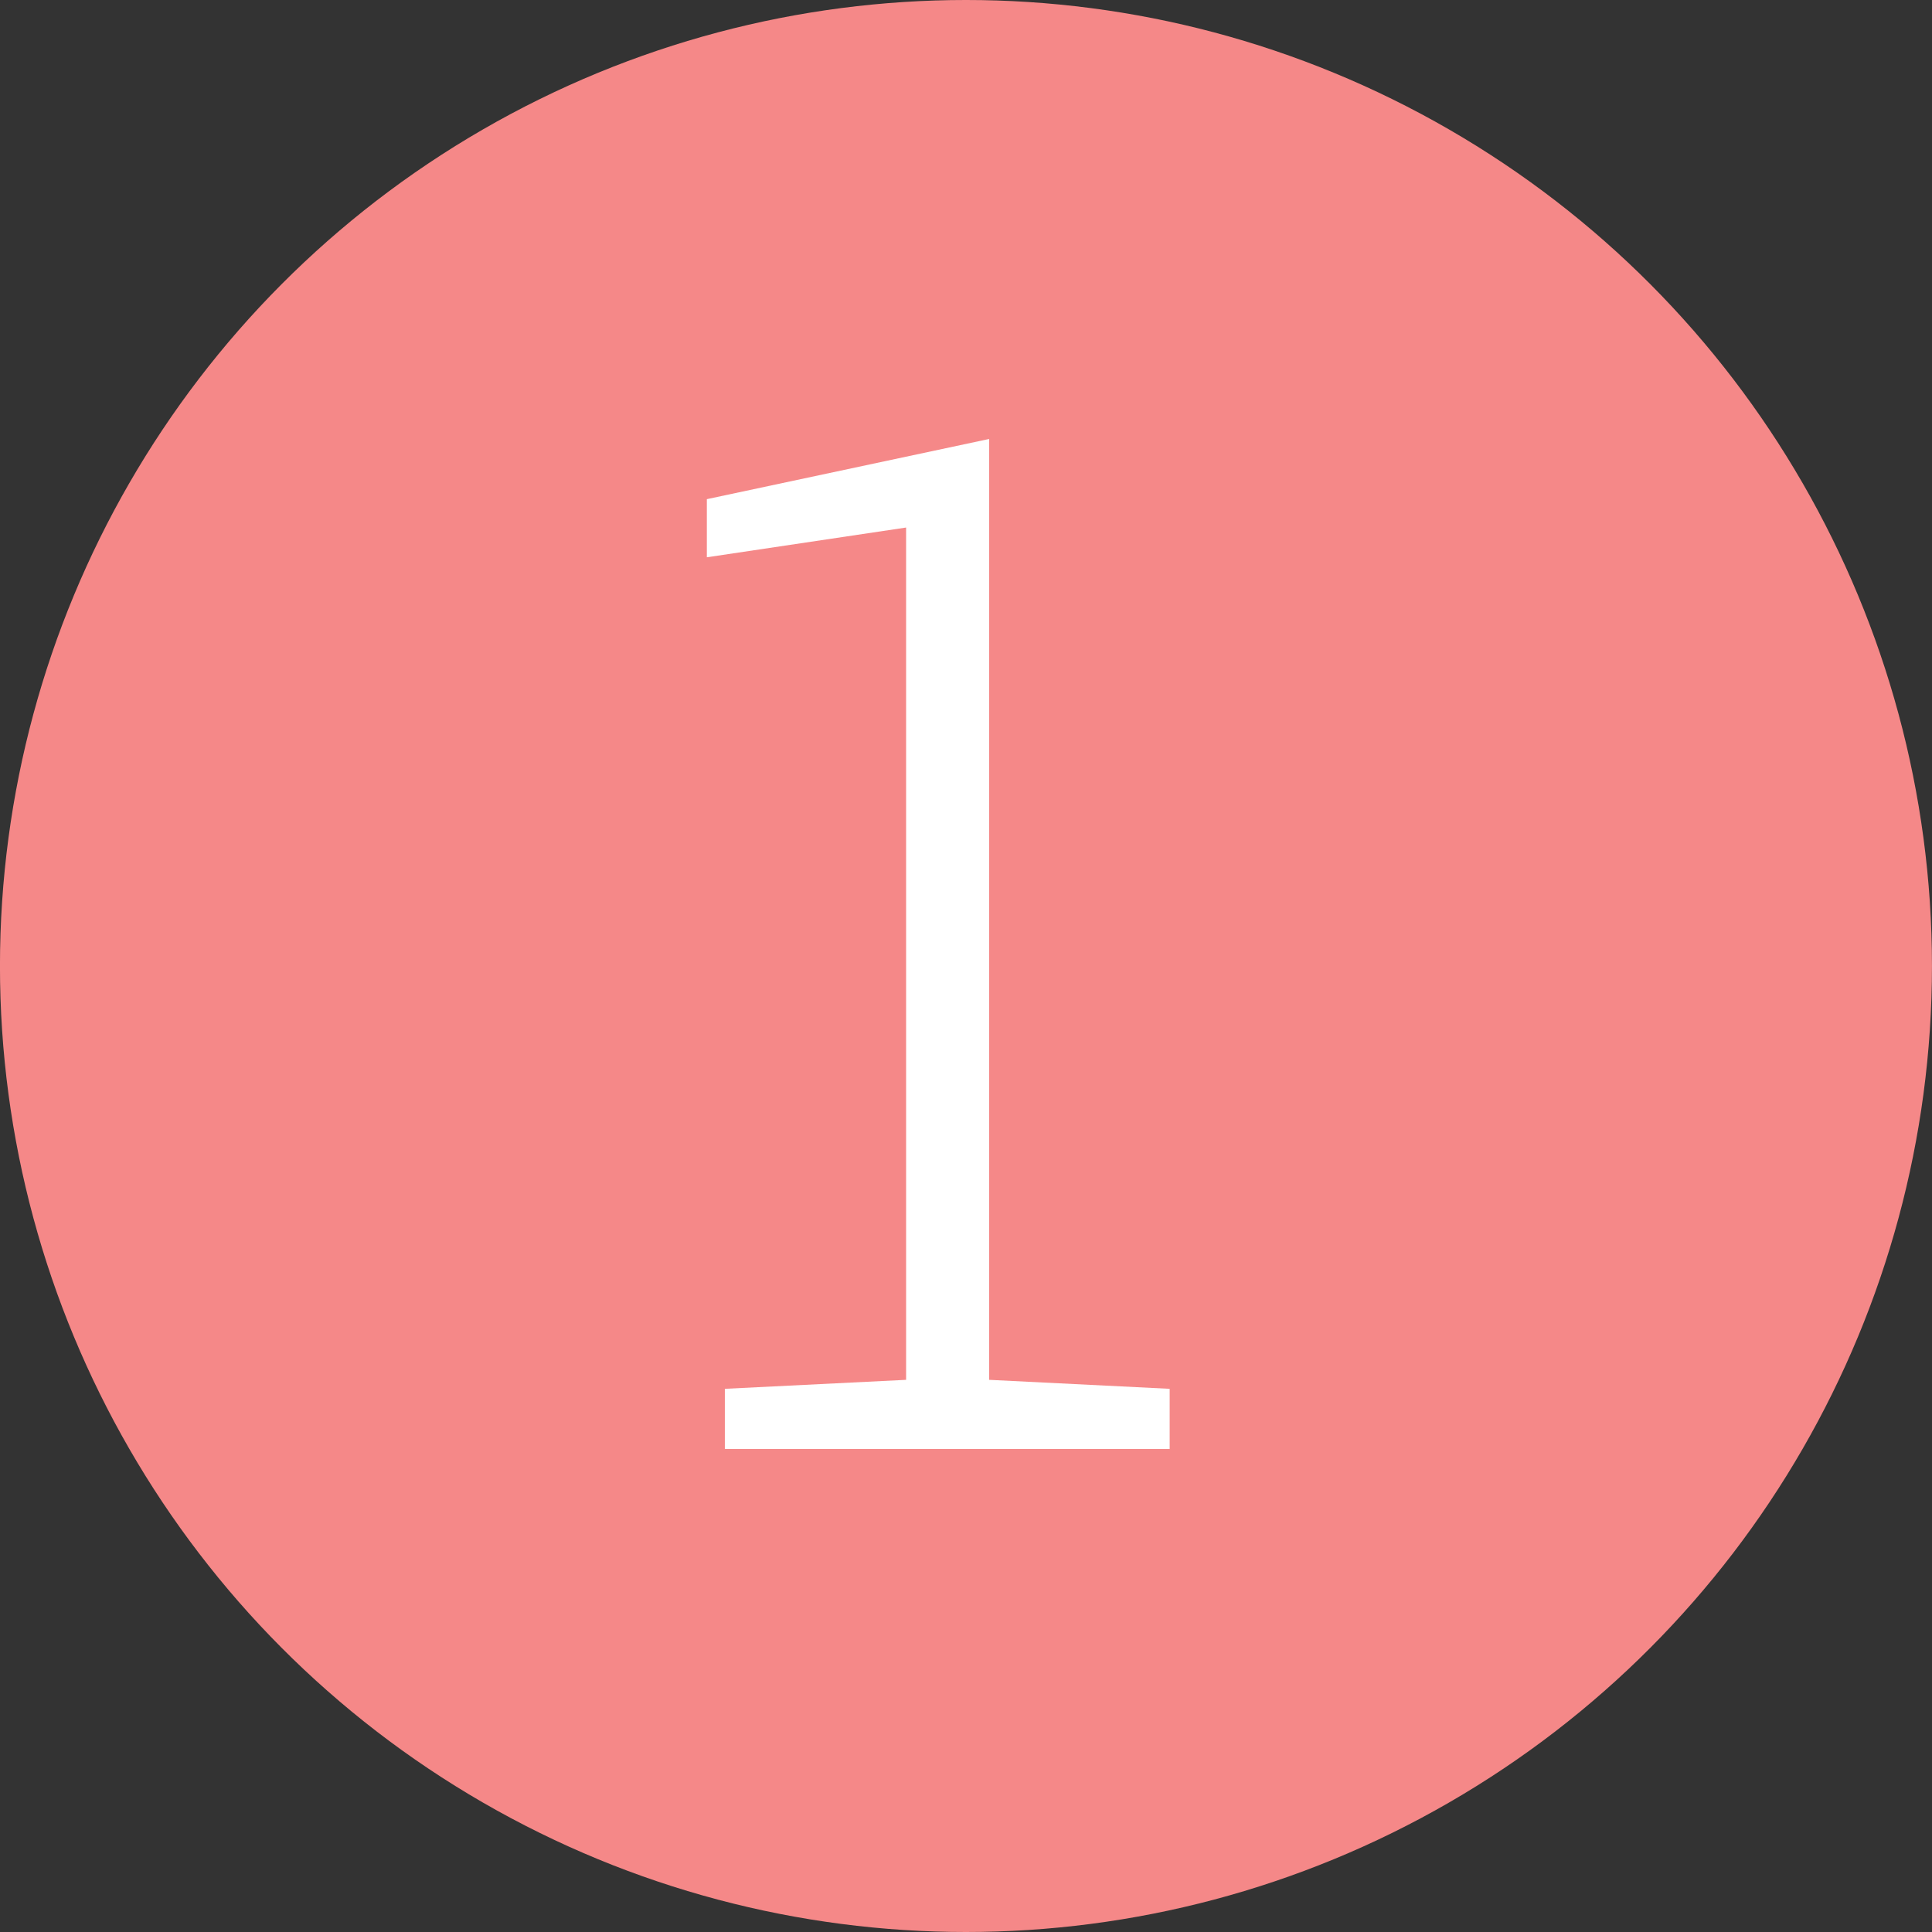
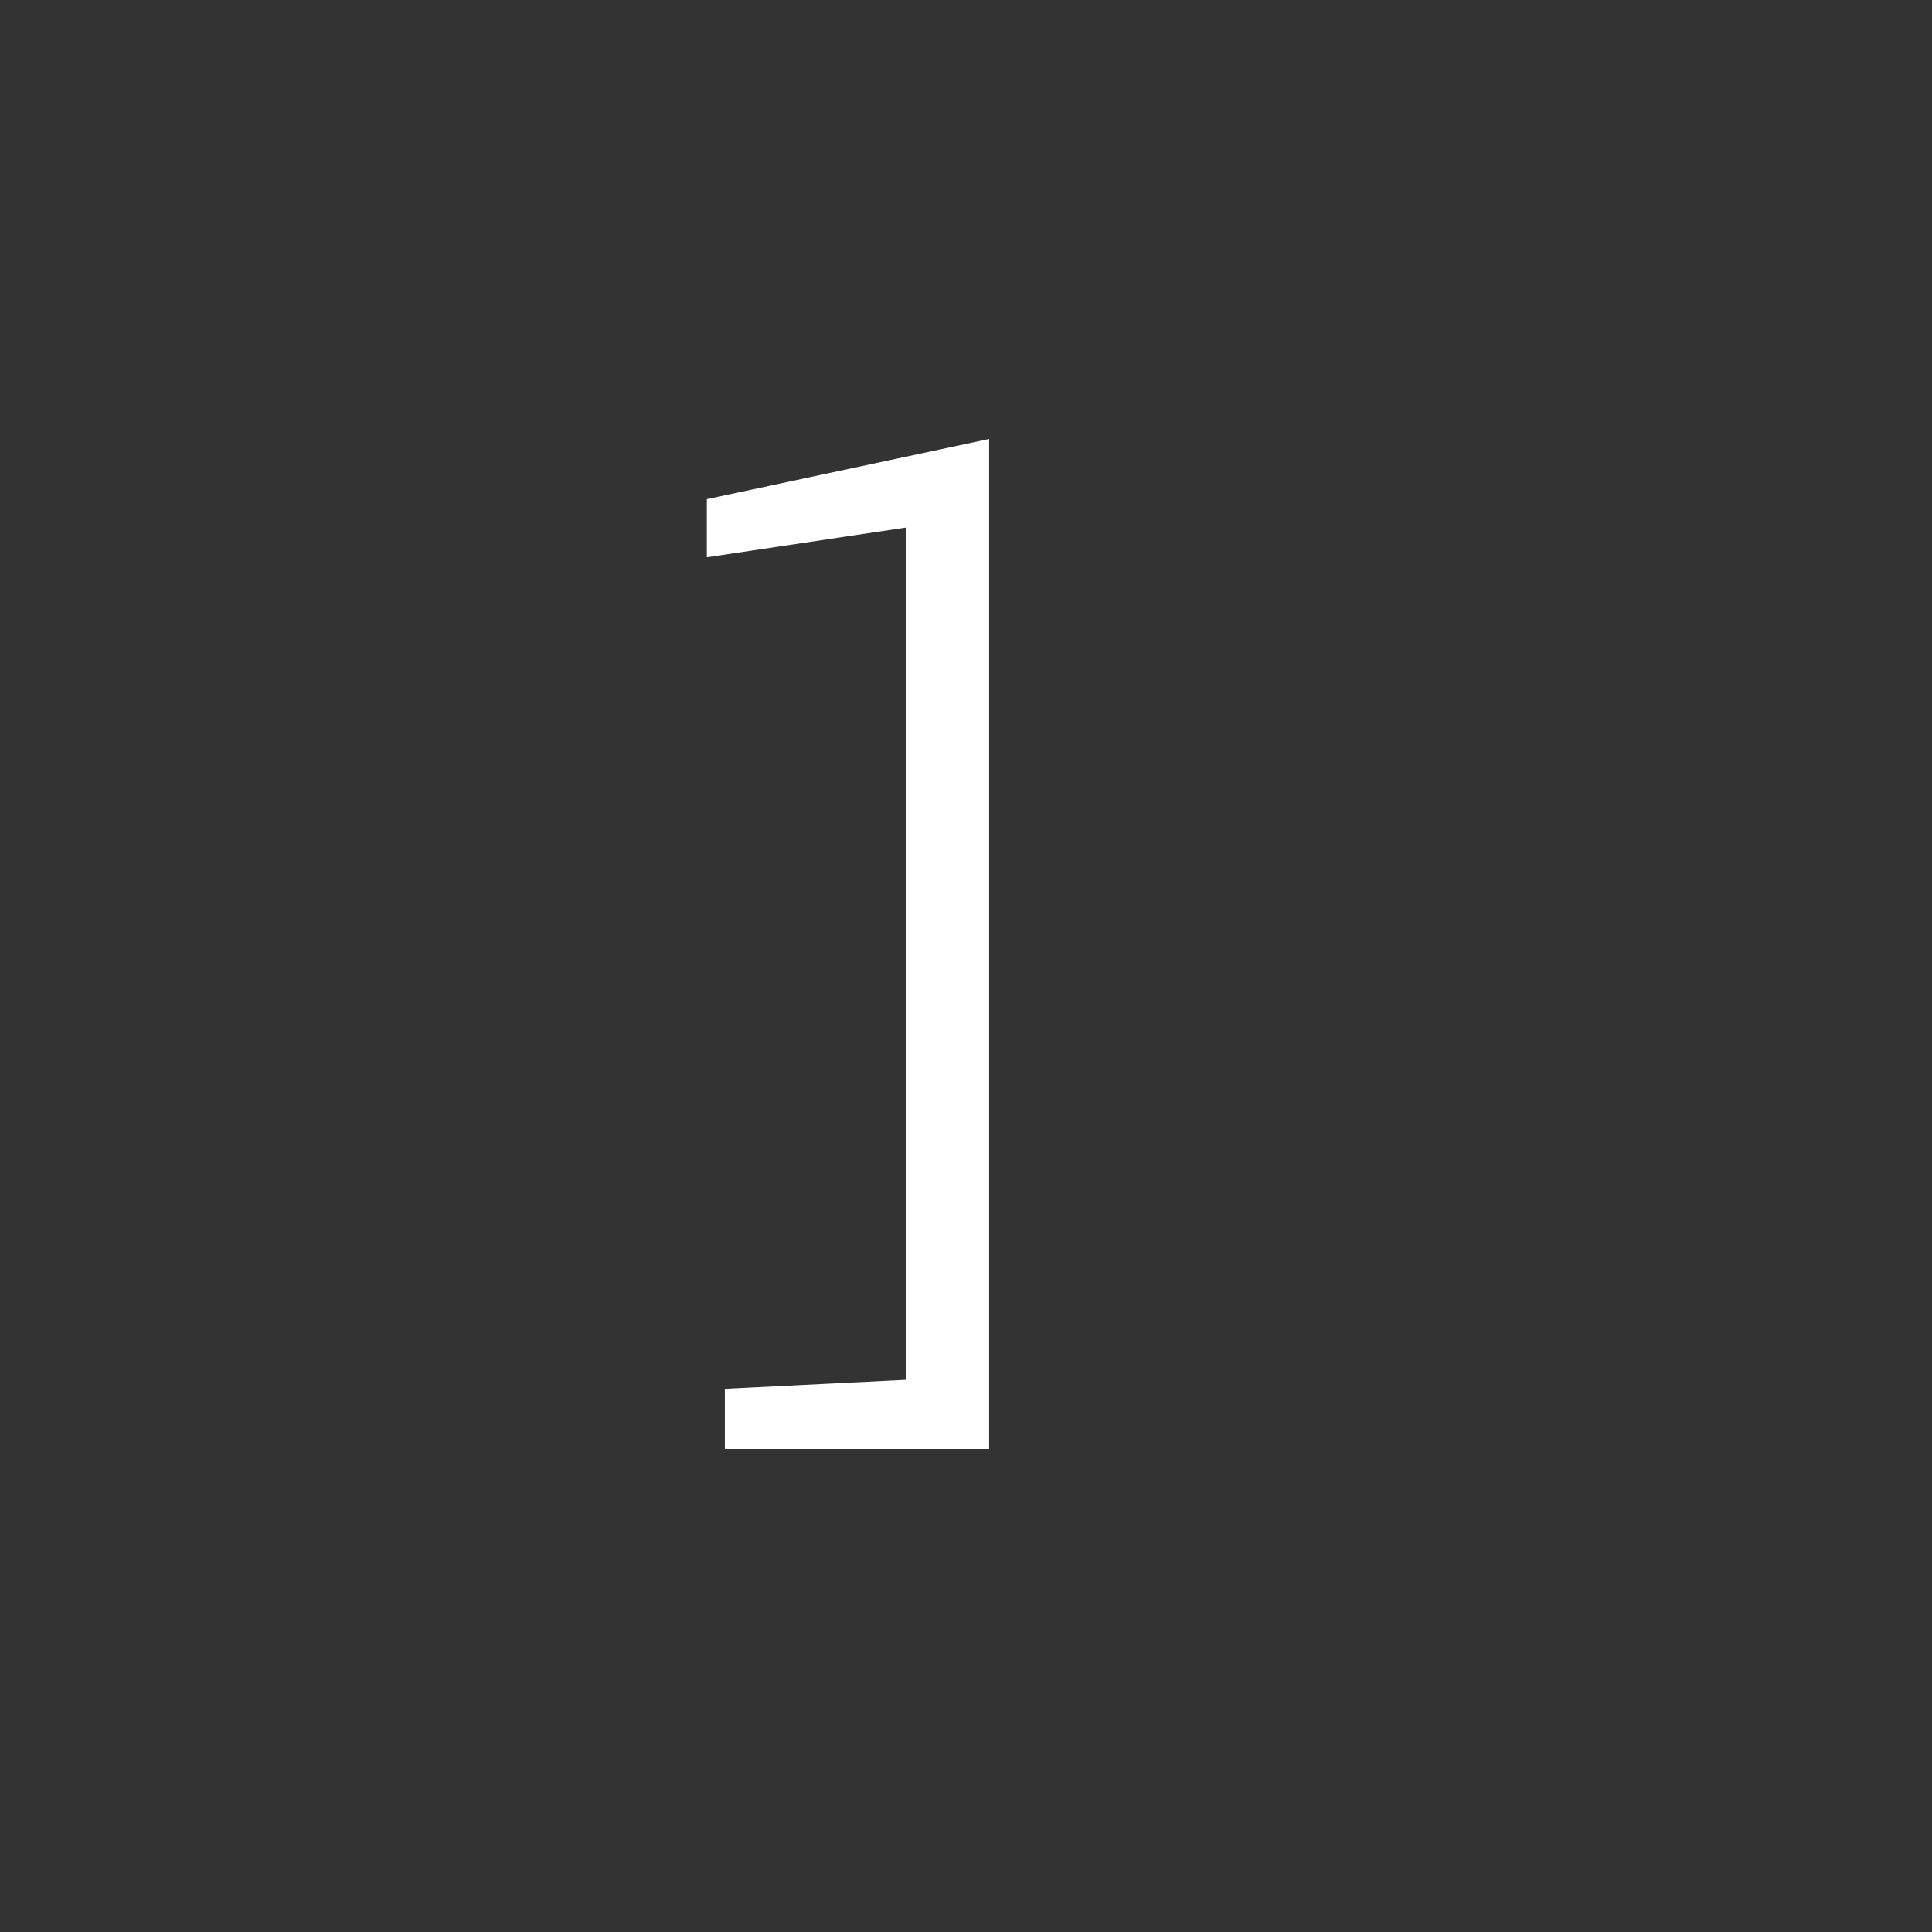
<svg xmlns="http://www.w3.org/2000/svg" width="60" height="60" viewBox="0 0 60 60" fill="none">
  <rect x="0" y="0" width="60" height="60" fill="#333333" stroke="none" />
  <g clip-path="url(#clip0_8_43)">
-     <circle cx="29.999" cy="30" r="30" fill="#F58888" />
-     <path d="M22.511 45V43.131L28.14 42.852V16.383L21.952 17.307V15.502L30.718 13.633V42.852L36.325 43.131V45H22.511Z" fill="white" />
+     <path d="M22.511 45V43.131L28.14 42.852V16.383L21.952 17.307V15.502L30.718 13.633V42.852V45H22.511Z" fill="white" />
  </g>
  <defs>
    <clipPath id="clip0_8_43">
      <rect width="60" height="60" fill="white" transform="translate(-0.001)" />
    </clipPath>
  </defs>
</svg>